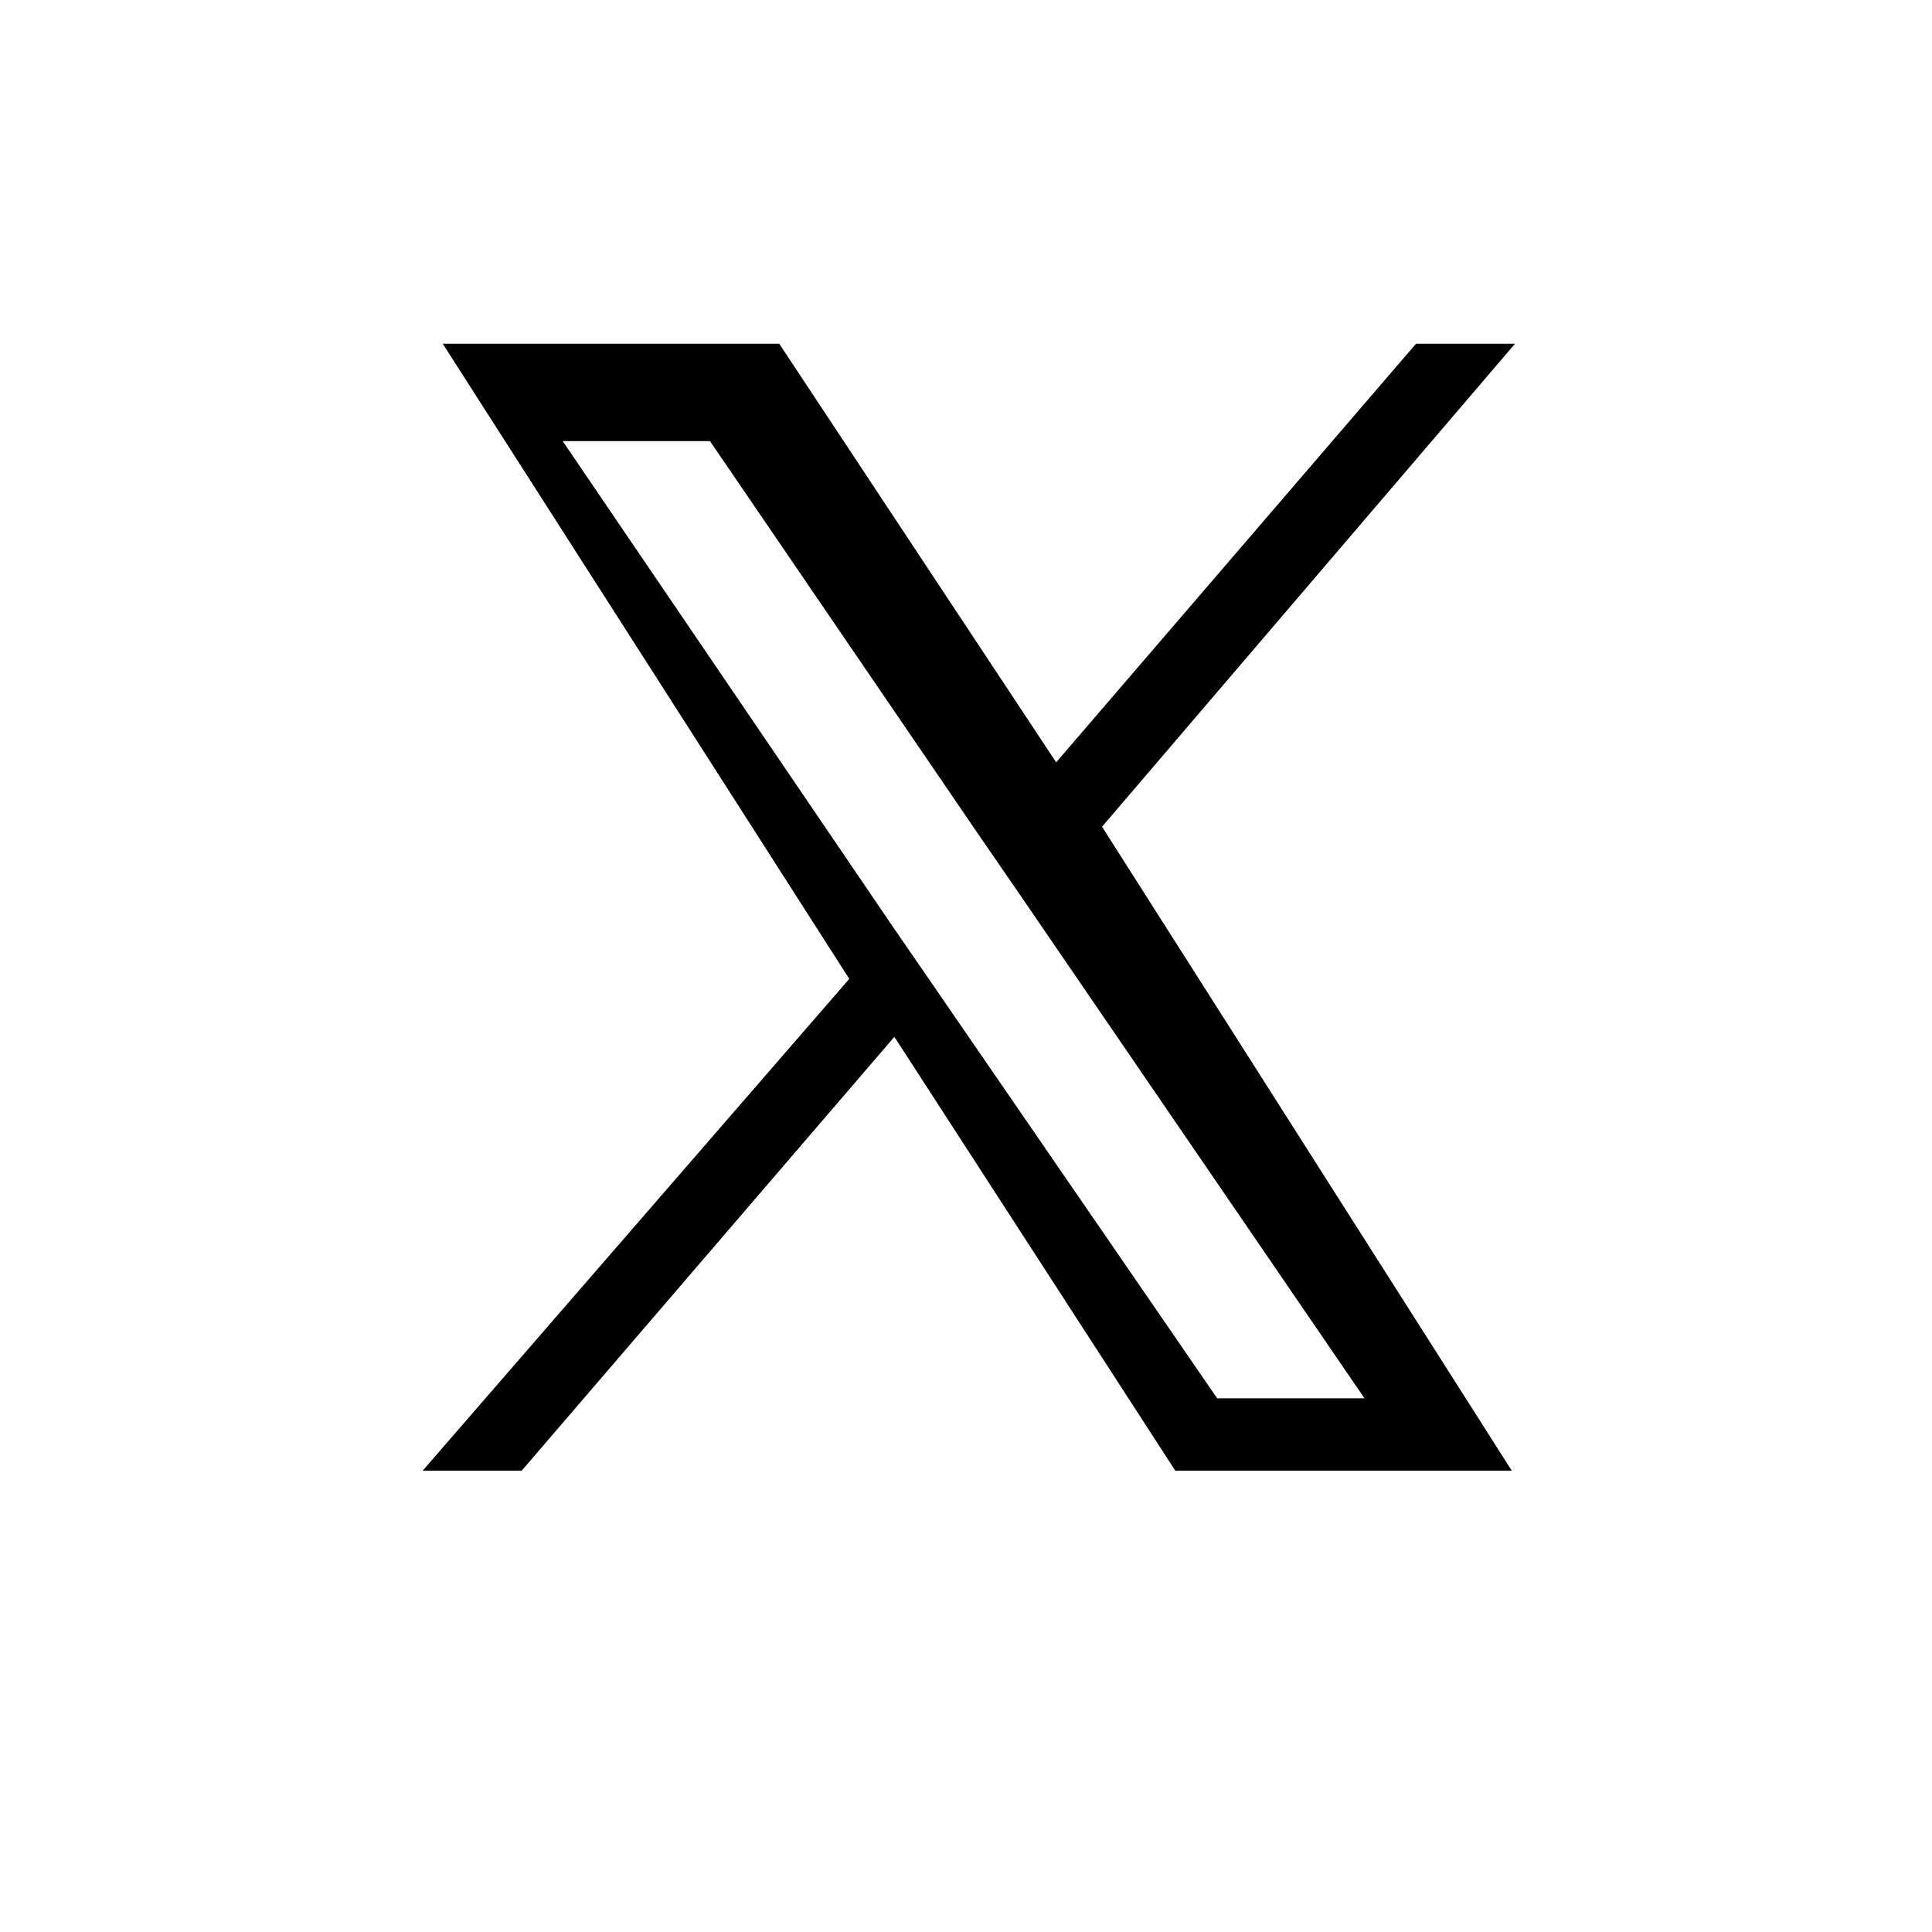
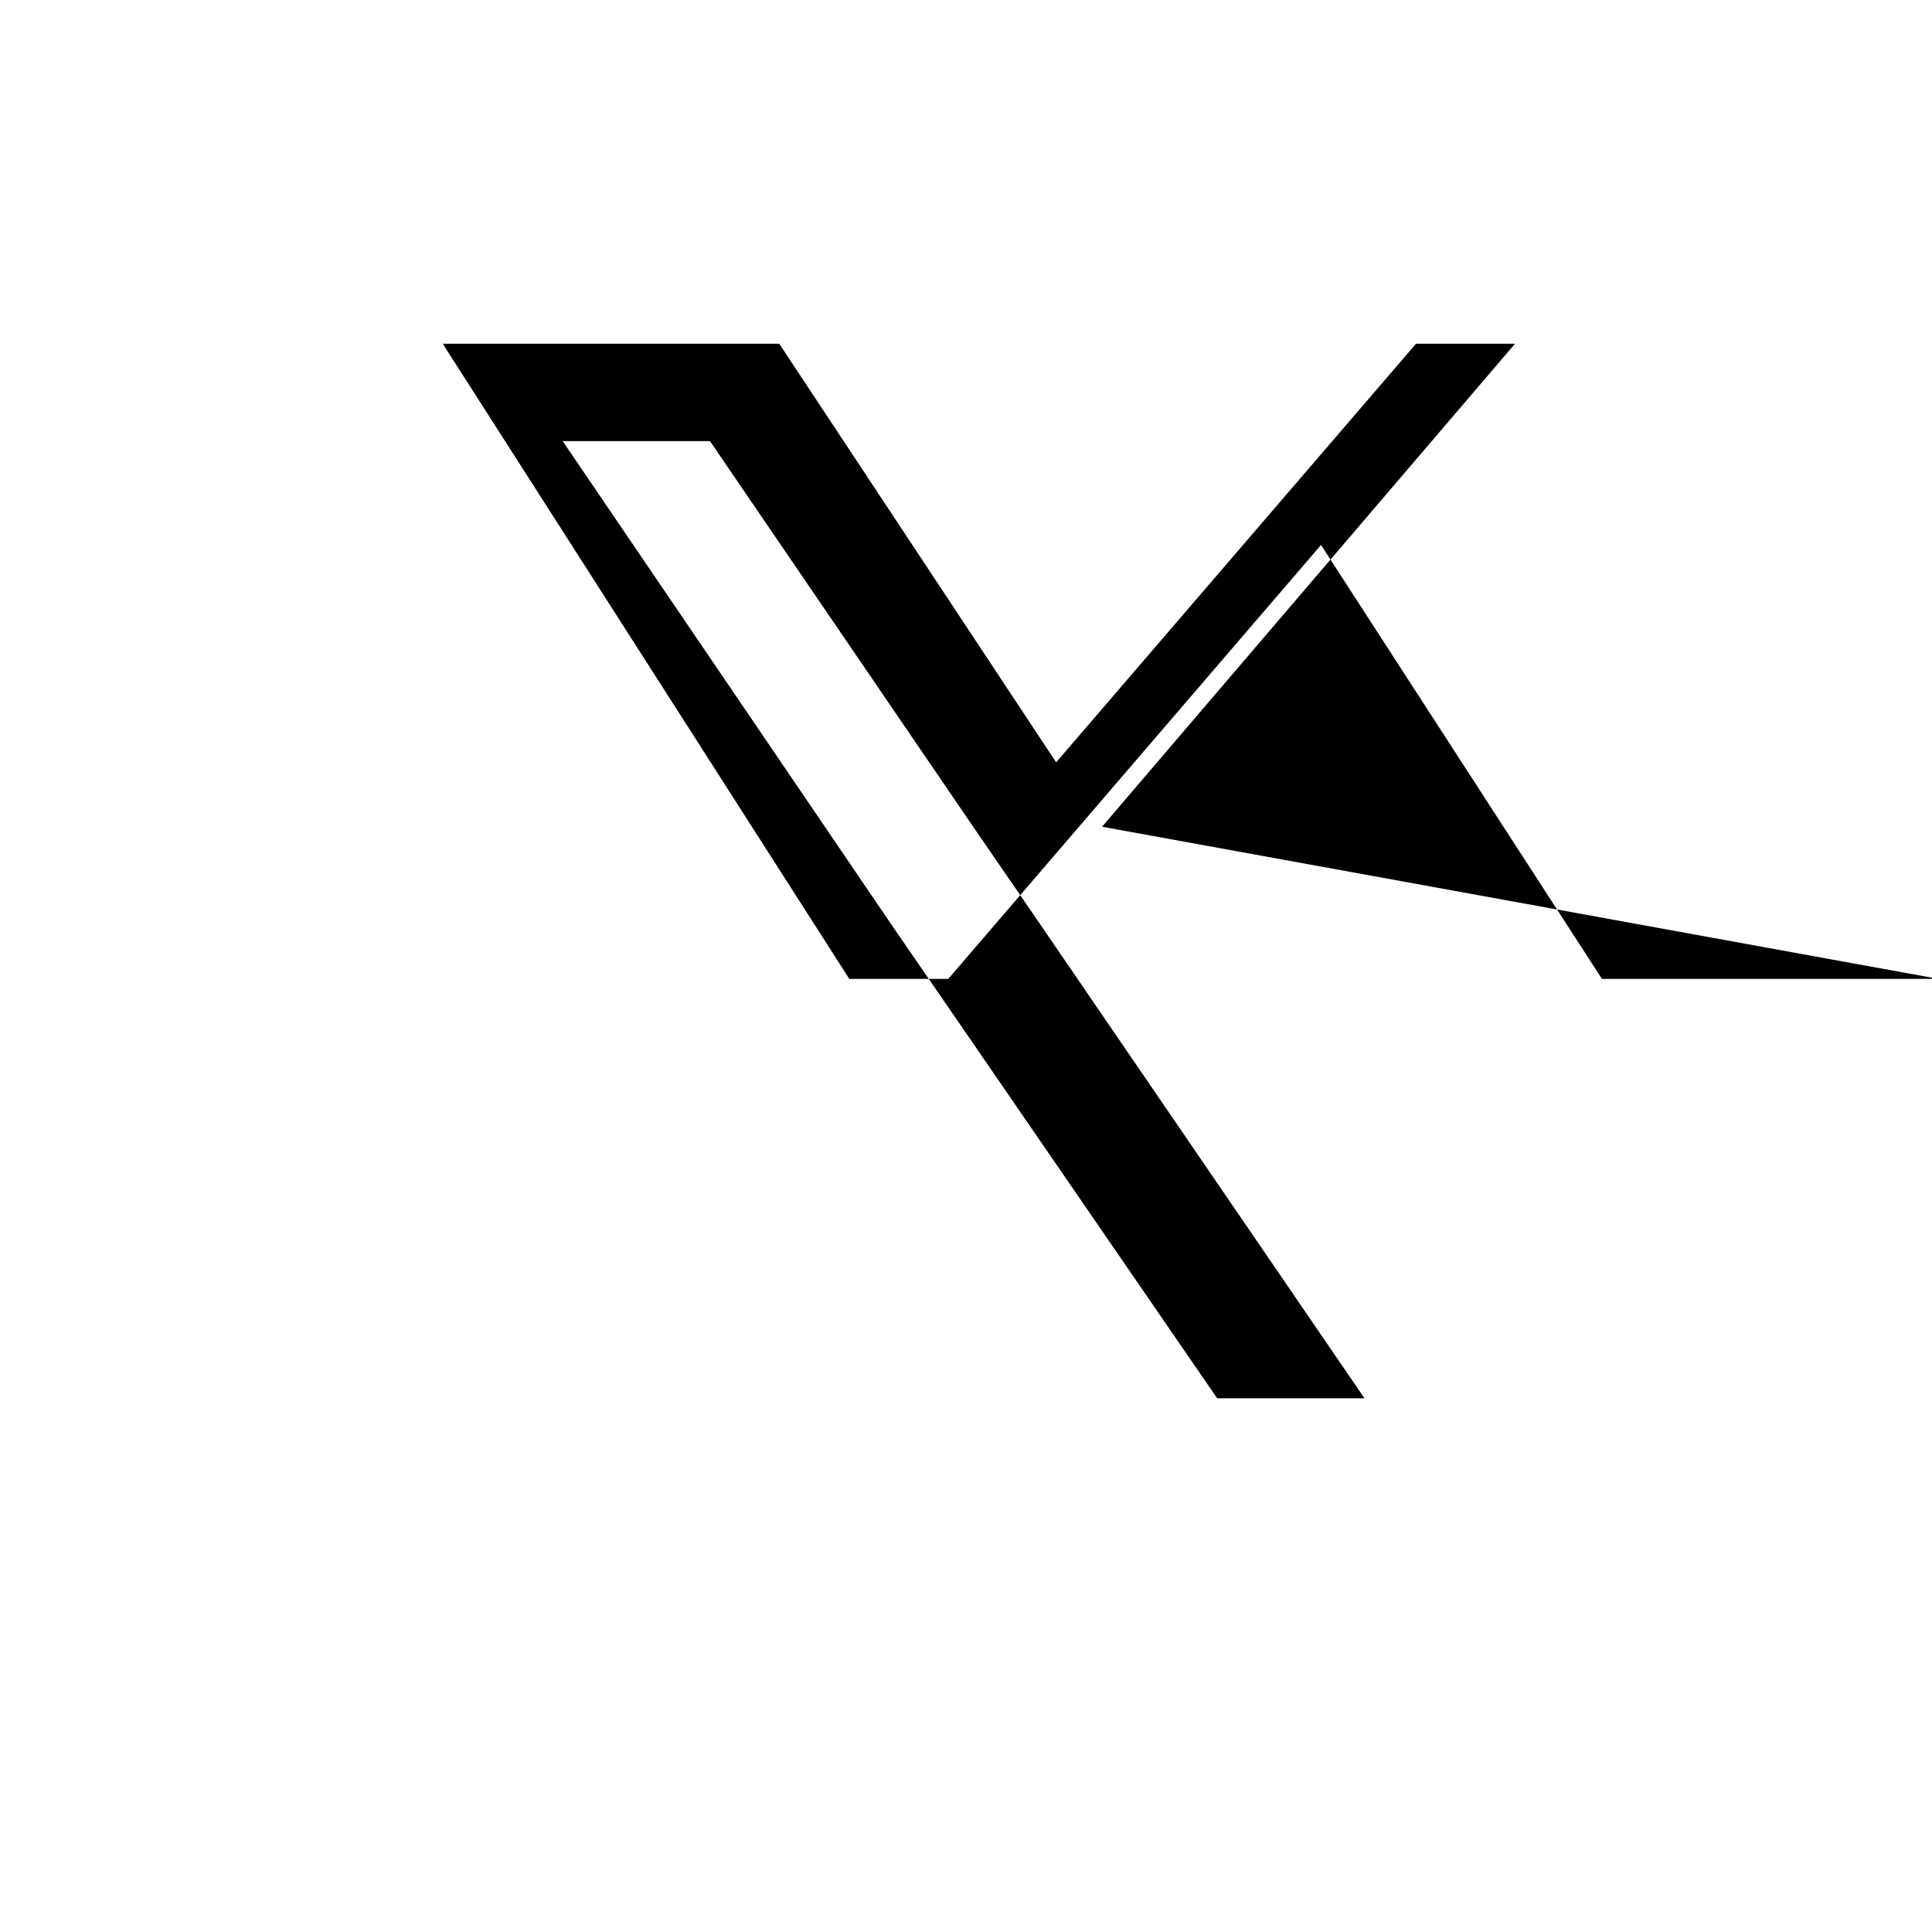
<svg xmlns="http://www.w3.org/2000/svg" viewBox="0 0 24 24" width="24" height="24" fill="currentColor">
-   <path d="M13.69,10.27l5.13-6h-1.23l-4.47,5.2L9.68,4.27H5.5l5.05,7.89L5.25,18.27h1.23l4.63-5.39l3.49,5.39h4.18L13.69,10.27z M11.62,12.28l-0.53-0.77L6.99,5.48h1.83l3.31,4.85l0.53,0.77l4.29,6.27h-1.83L11.62,12.28z" />
+   <path d="M13.69,10.27l5.13-6h-1.23l-4.47,5.2L9.68,4.27H5.5l5.05,7.89h1.23l4.63-5.39l3.49,5.39h4.18L13.69,10.27z M11.62,12.28l-0.53-0.77L6.99,5.48h1.83l3.31,4.85l0.53,0.77l4.29,6.27h-1.83L11.62,12.28z" />
</svg>